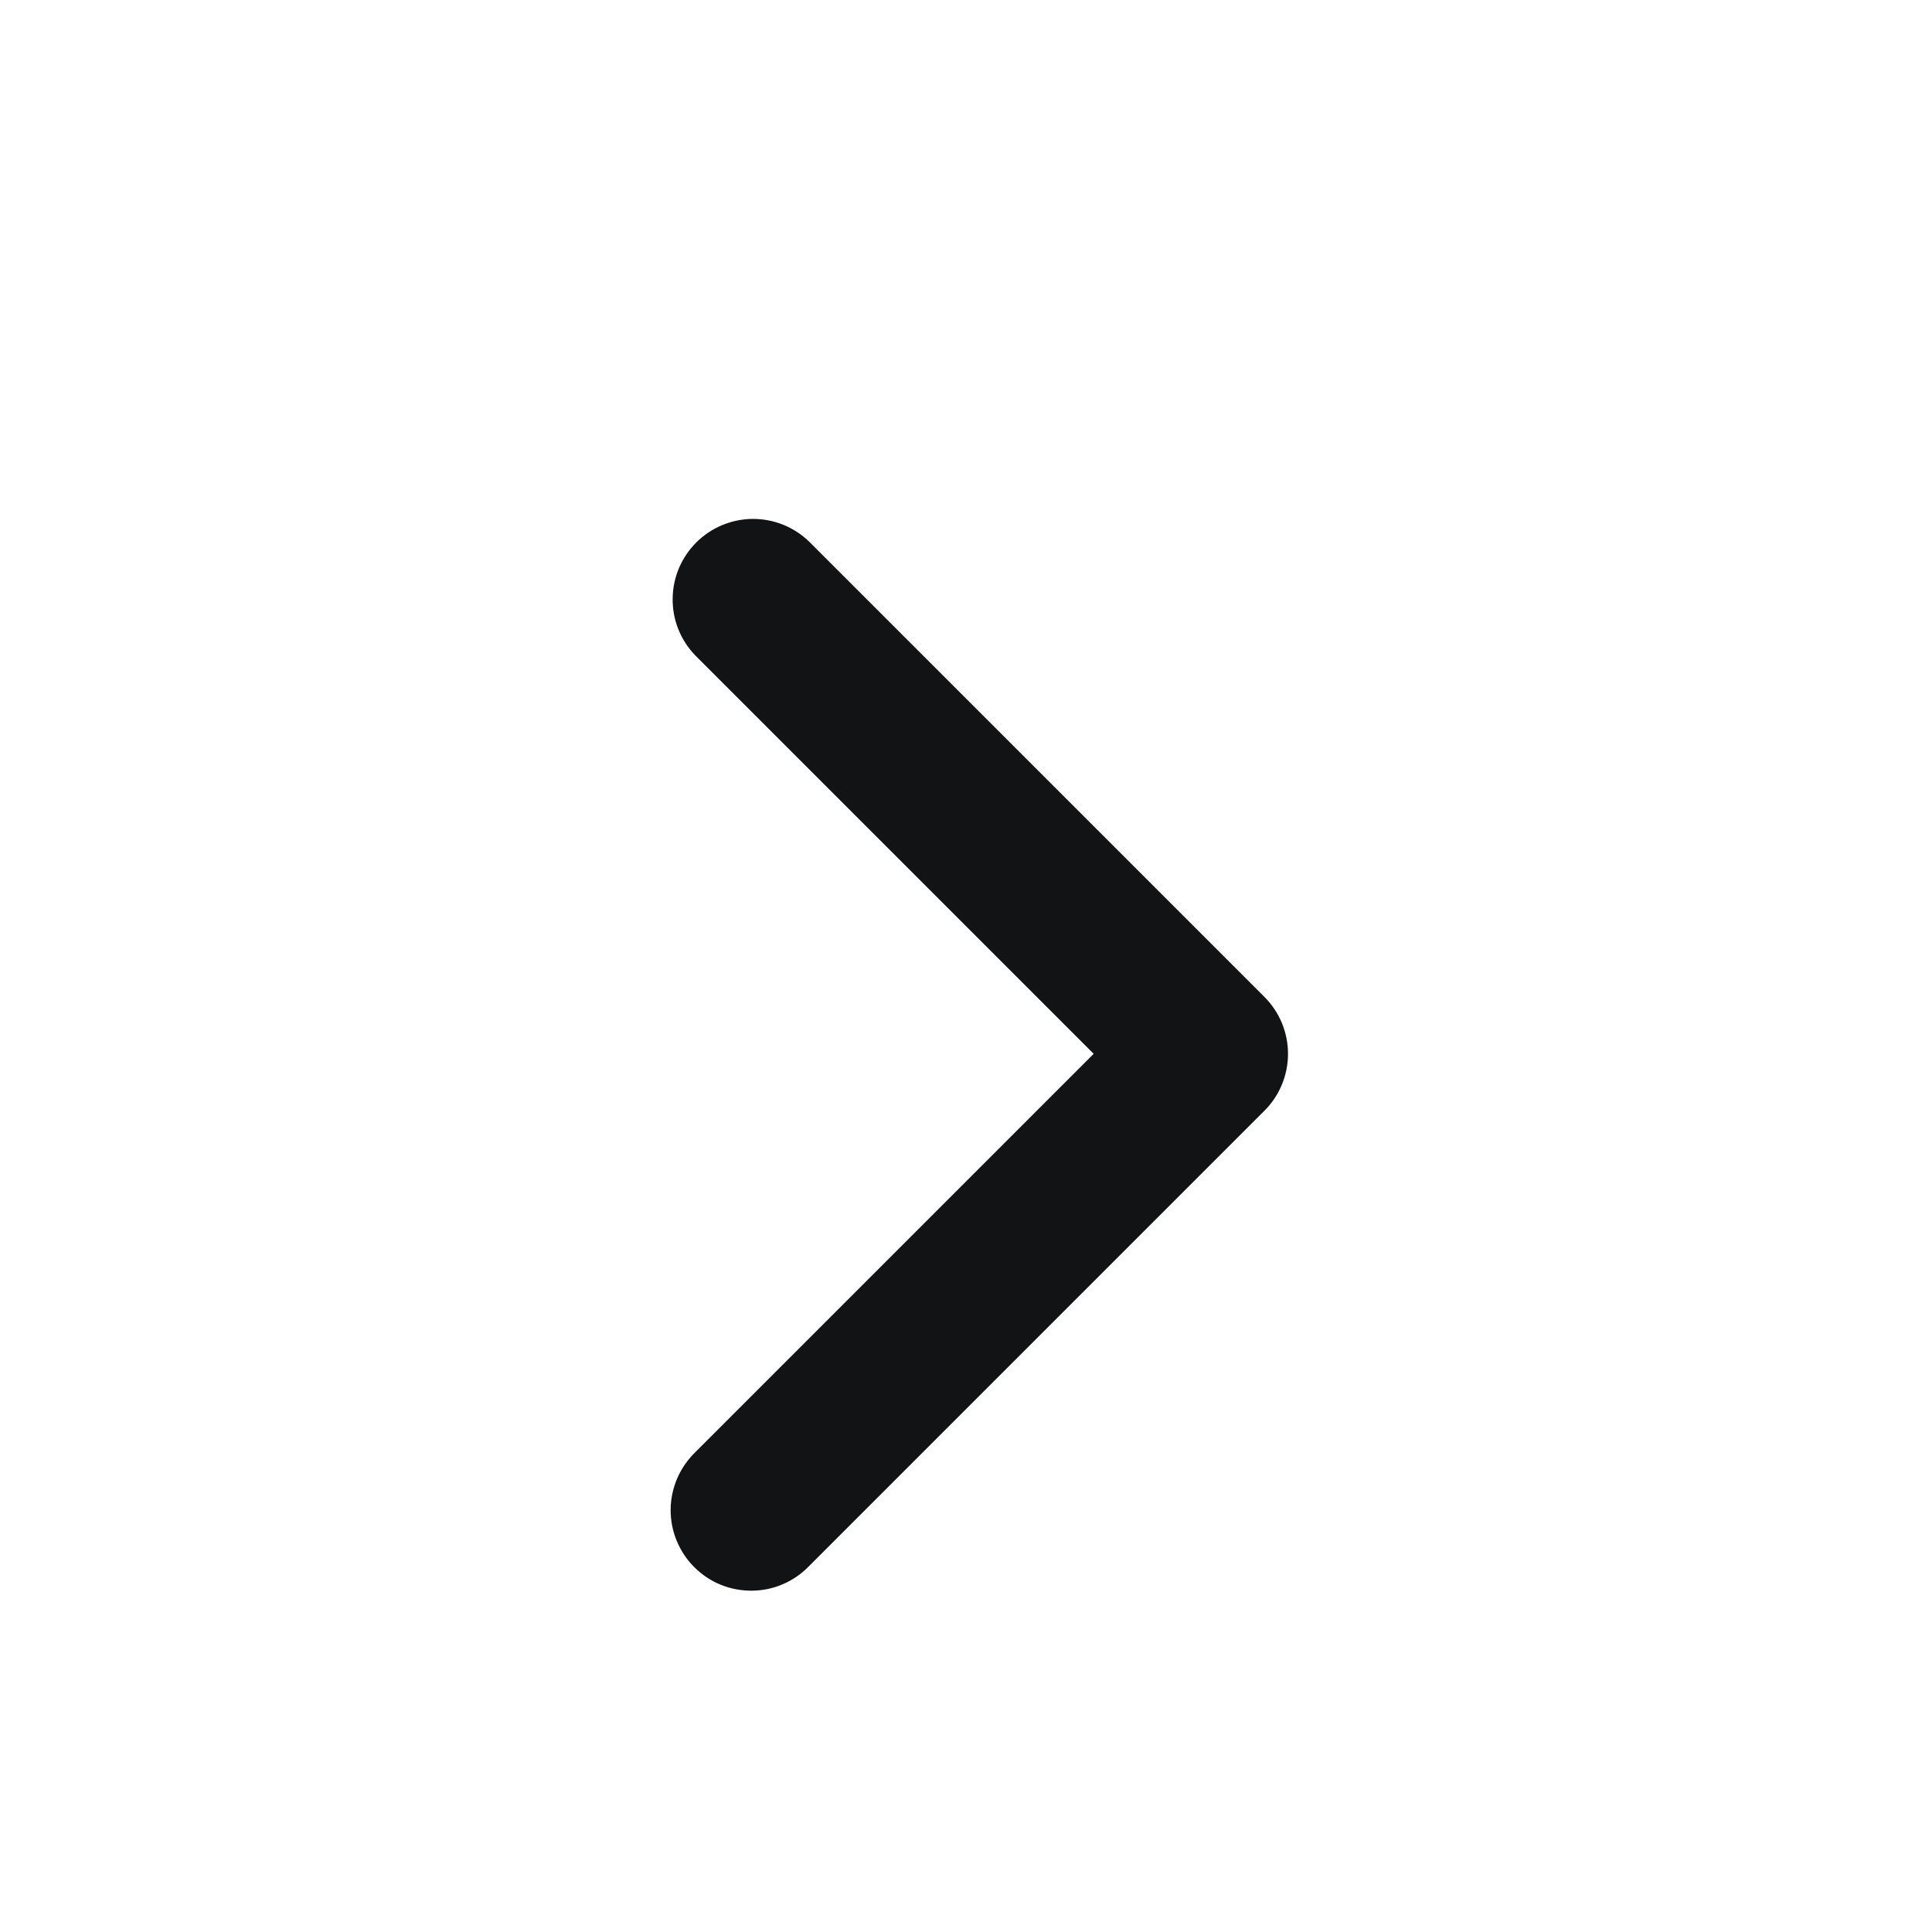
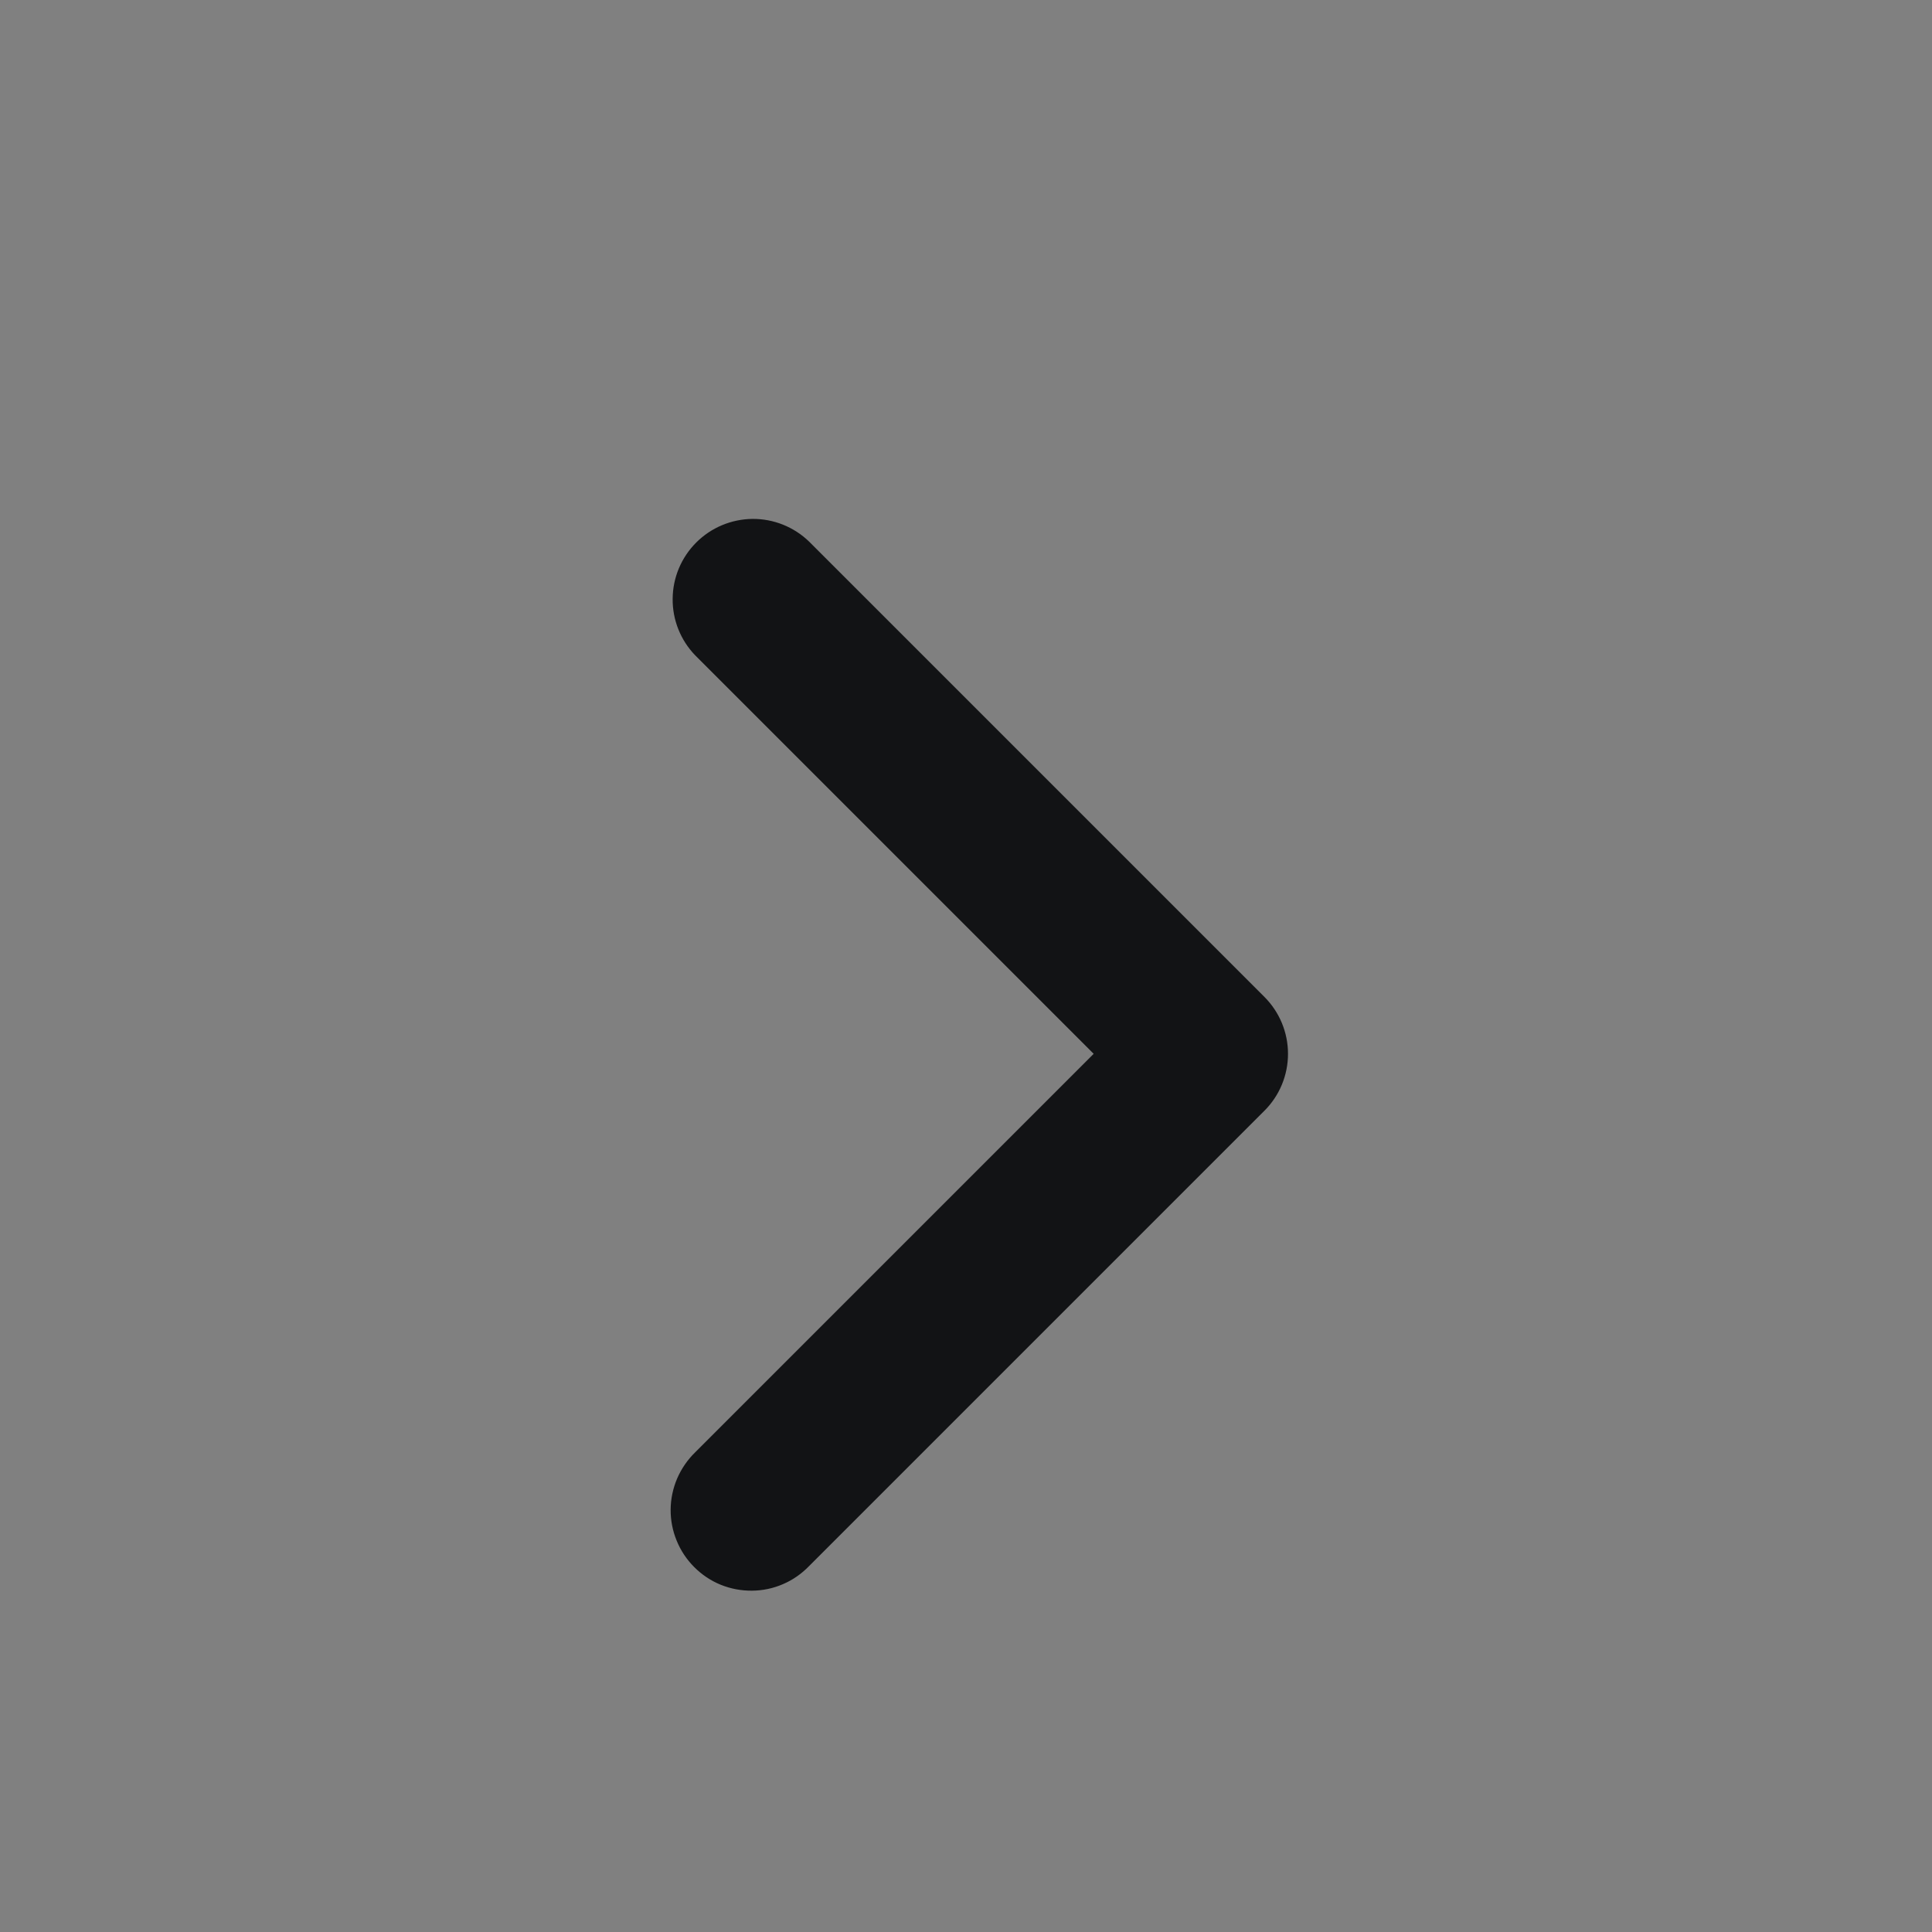
<svg xmlns="http://www.w3.org/2000/svg" width="24" height="24" viewBox="0 0 24 24" fill="none">
  <rect x="0" y="0" width="24" height="24" fill="#808080" stroke="none" />
  <g clip-path="url(#clip0_1359_15400)">
-     <rect width="24" height="24" fill="white" />
    <path fill-rule="evenodd" clip-rule="evenodd" d="M15.707 12.384C15.895 12.572 16 12.826 16 13.091C16 13.356 15.895 13.611 15.707 13.798L10.05 19.455C9.958 19.55 9.848 19.627 9.726 19.679C9.604 19.732 9.473 19.759 9.34 19.76C9.207 19.761 9.075 19.736 8.952 19.686C8.829 19.636 8.718 19.561 8.624 19.467C8.53 19.373 8.456 19.262 8.406 19.139C8.355 19.016 8.33 18.884 8.331 18.752C8.332 18.619 8.36 18.488 8.412 18.366C8.465 18.244 8.541 18.133 8.636 18.041L13.586 13.091L8.636 8.141C8.454 7.952 8.353 7.7 8.356 7.438C8.358 7.175 8.463 6.925 8.649 6.739C8.834 6.554 9.085 6.449 9.347 6.446C9.609 6.444 9.862 6.545 10.05 6.727L15.707 12.384Z" fill="#121315" />
  </g>
  <defs>
    <clipPath id="clip0_1359_15400">
      <rect width="24" height="24" fill="white" />
    </clipPath>
  </defs>
</svg>